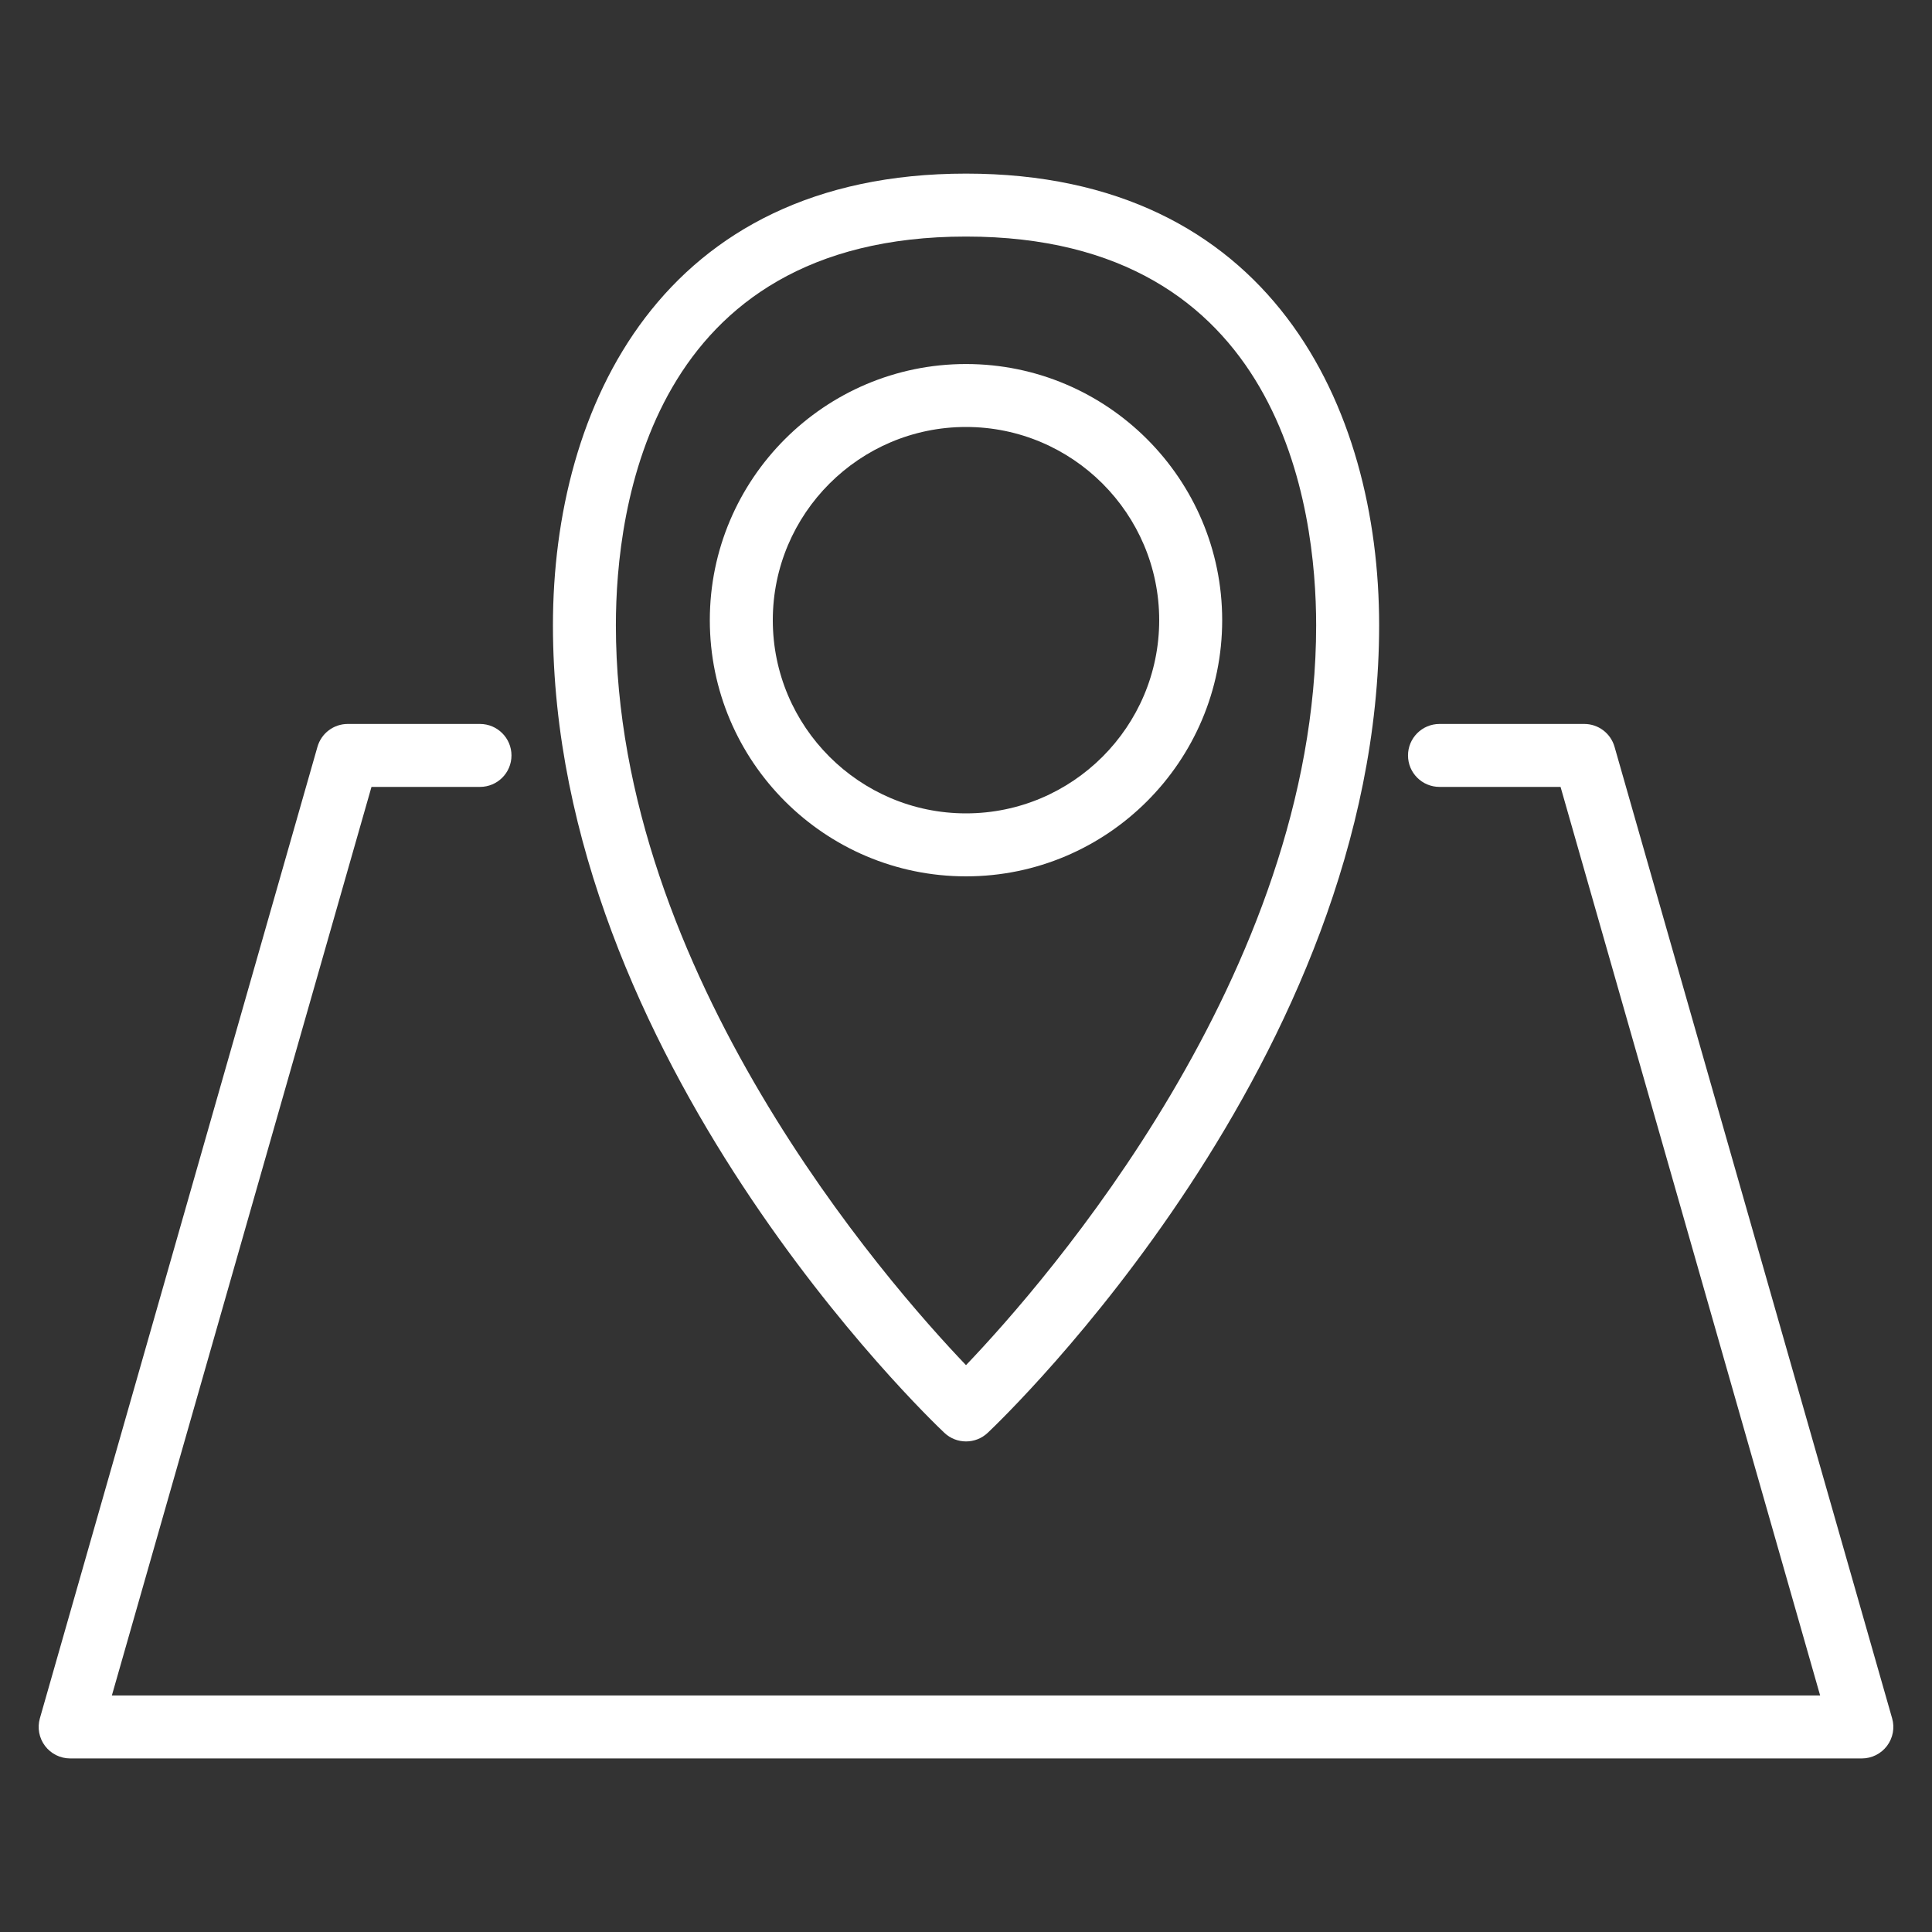
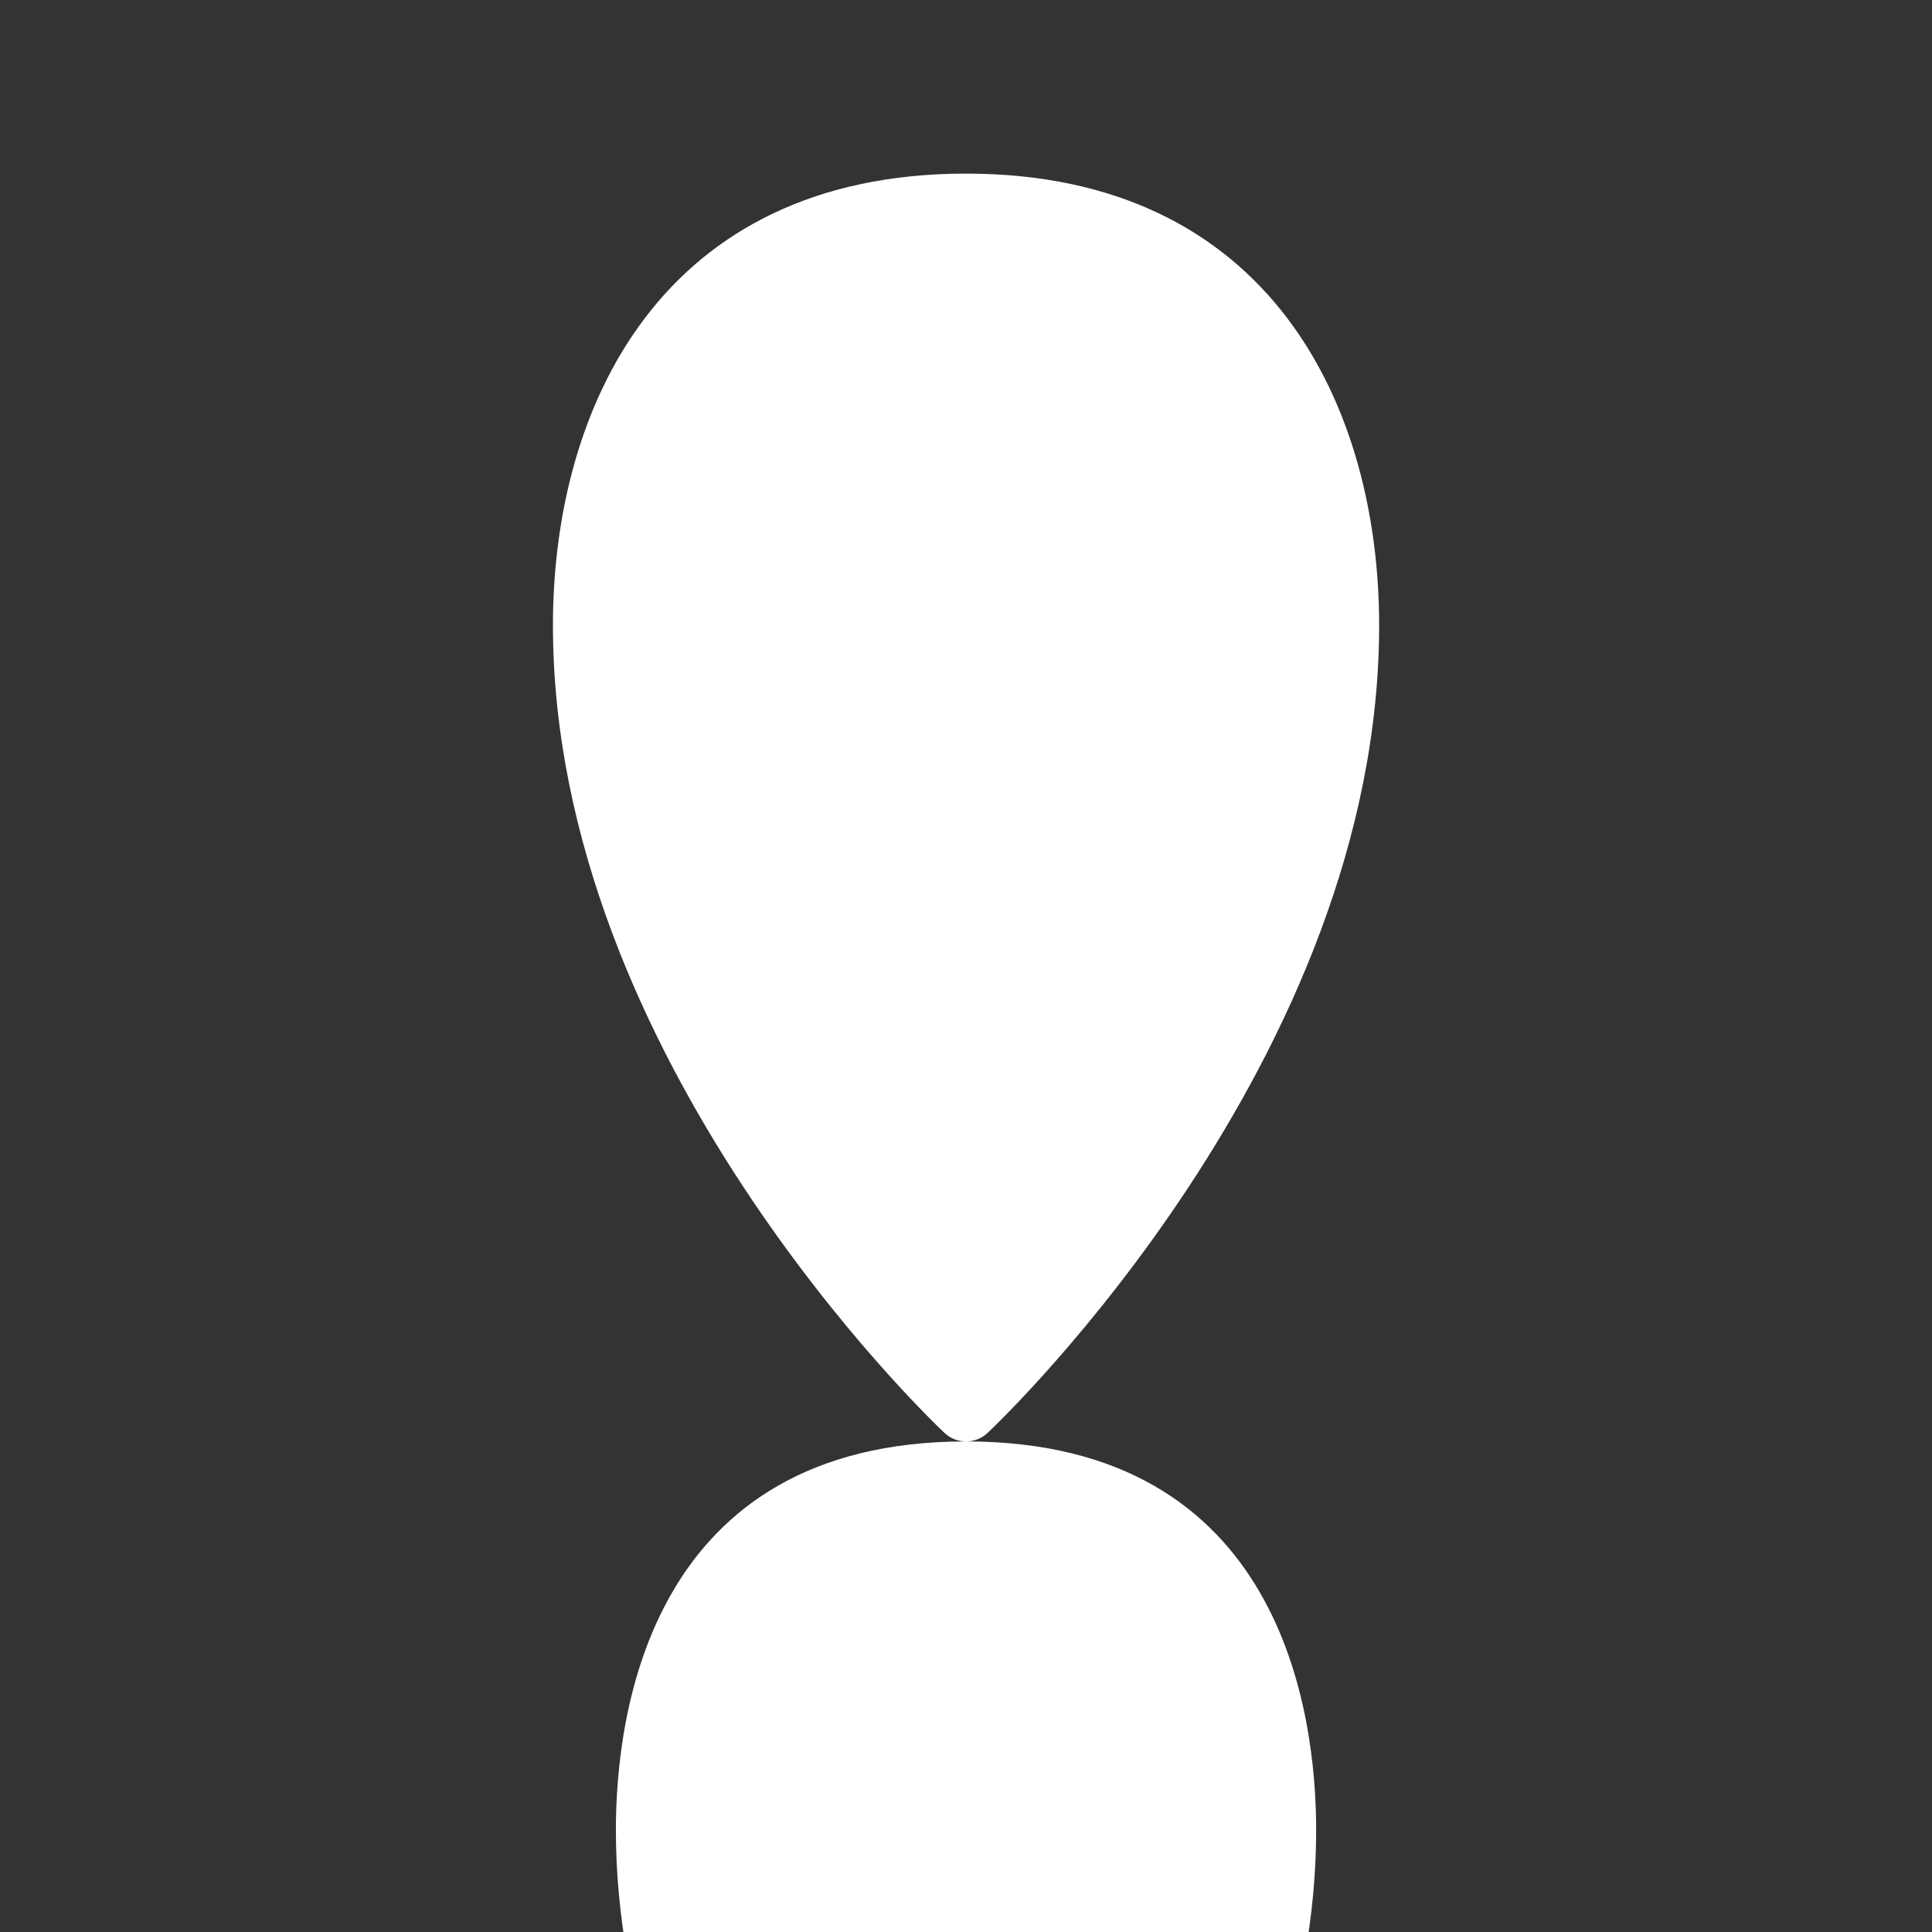
<svg xmlns="http://www.w3.org/2000/svg" version="1.1" viewBox="0 0 50 50">
  <rect x="0" y="0" width="50" height="50" fill="#333333" stroke="none" />
  <defs>
    <style>
      .cls-1 {
        fill: #fff;
      }
    </style>
  </defs>
  <g>
    <g id="Layer_1">
      <g>
        <g>
-           <path class="cls-1" d="M25,37.304c-.201,0-.402-.074-.559-.222-.414-.39-10.131-9.691-10.131-20.899,0-5.651,2.809-11.69,10.691-11.69,7.882,0,10.691,6.039,10.691,11.69,0,11.208-9.718,20.509-10.131,20.899-.157.148-.358.222-.56.222ZM25,6.122c-8.178,0-9.061,7.035-9.061,10.06,0,9.003,7.006,16.998,9.061,19.148,2.055-2.151,9.062-10.146,9.062-19.148,0-3.025-.883-10.06-9.062-10.06Z" />
-           <path class="cls-1" d="M25,22.68c-3.656,0-6.63-2.974-6.63-6.63,0-3.655,2.974-6.629,6.63-6.629,3.656,0,6.63,2.974,6.63,6.629,0,3.656-2.974,6.63-6.63,6.63ZM25,11.05c-2.757,0-5,2.243-5,5,0,2.757,2.243,5,5,5,2.757,0,5-2.243,5-5,0-2.757-2.243-5-5-5Z" />
+           <path class="cls-1" d="M25,37.304c-.201,0-.402-.074-.559-.222-.414-.39-10.131-9.691-10.131-20.899,0-5.651,2.809-11.69,10.691-11.69,7.882,0,10.691,6.039,10.691,11.69,0,11.208-9.718,20.509-10.131,20.899-.157.148-.358.222-.56.222Zc-8.178,0-9.061,7.035-9.061,10.06,0,9.003,7.006,16.998,9.061,19.148,2.055-2.151,9.062-10.146,9.062-19.148,0-3.025-.883-10.06-9.062-10.06Z" />
        </g>
-         <path class="cls-1" d="M48.185,45.508H1.815c-.256,0-.496-.12-.65-.324-.154-.204-.203-.468-.133-.714l7.184-25.143c.1-.35.42-.591.783-.591h3.423c.45,0,.815.365.815.815s-.365.814-.815.814h-2.808l-6.719,23.514h44.21l-6.718-23.514h-3.133c-.45,0-.815-.364-.815-.814s.365-.815.815-.815h3.747c.364,0,.683.241.783.591l7.184,25.143c.071.246.021.51-.133.714-.154.204-.395.324-.65.324Z" />
      </g>
    </g>
  </g>
</svg>